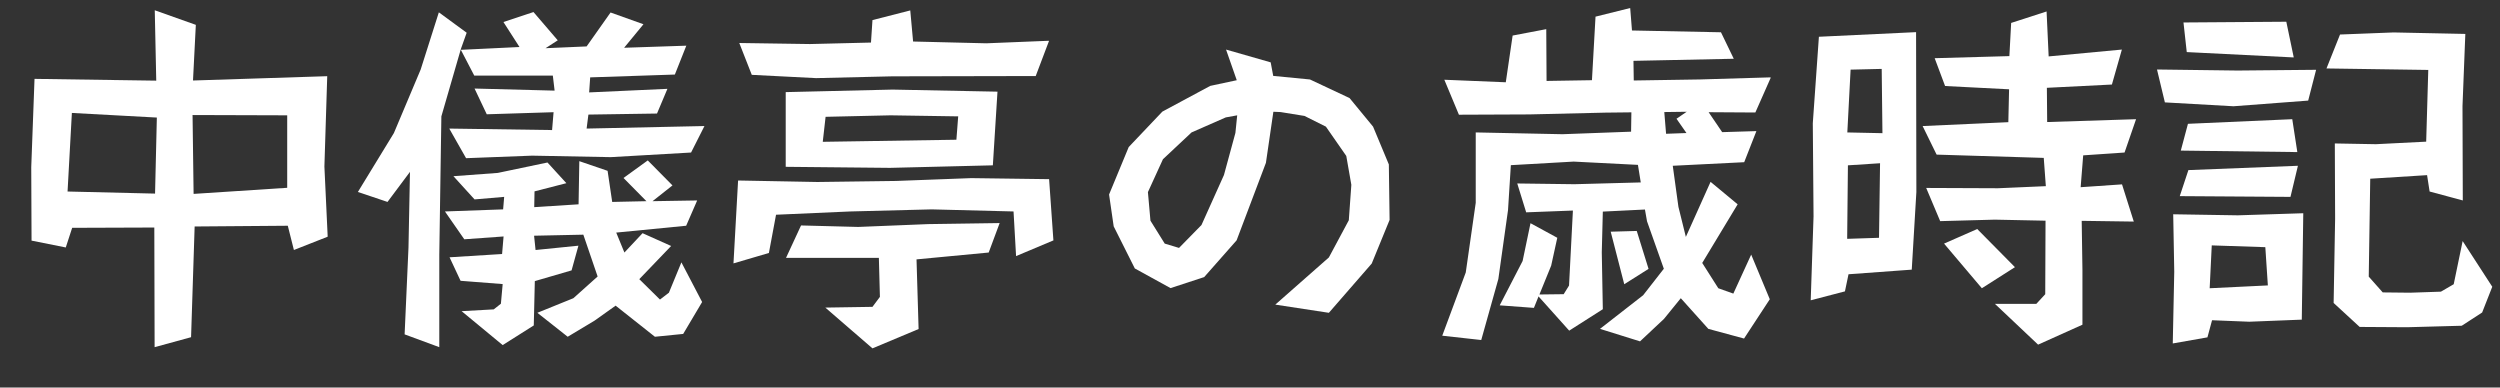
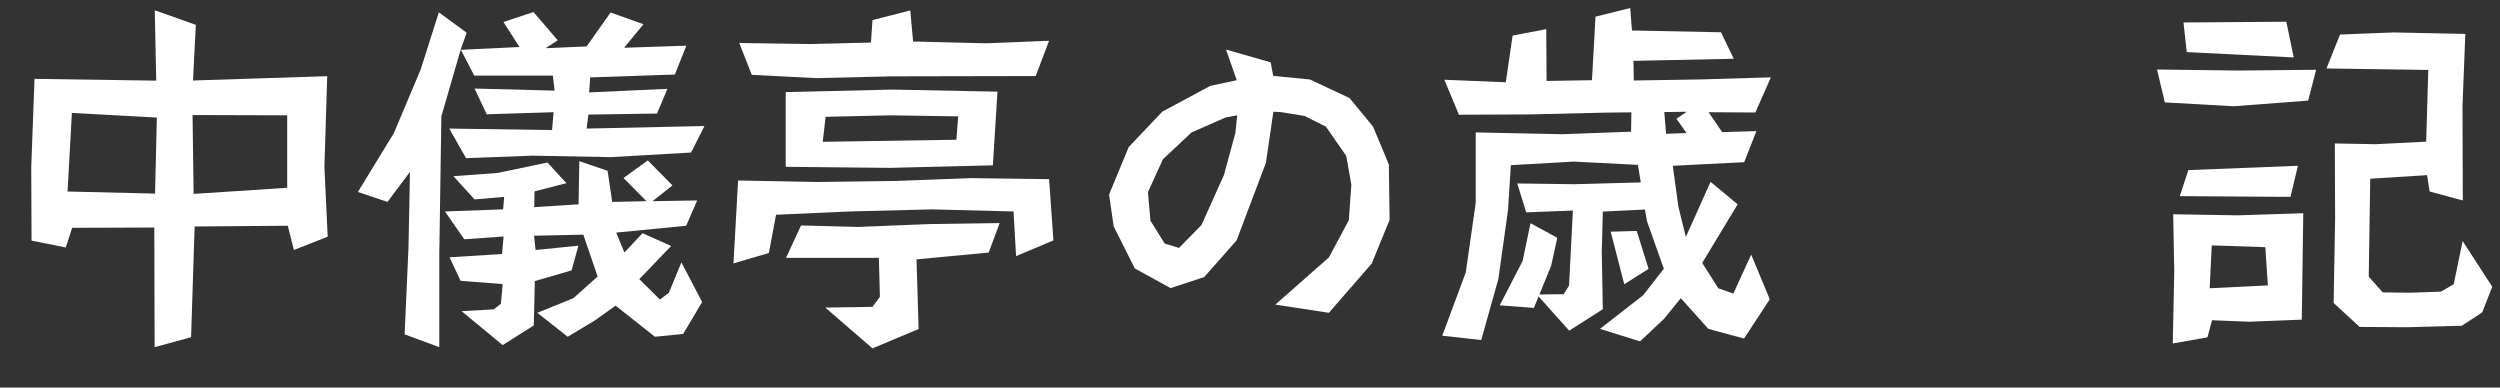
<svg xmlns="http://www.w3.org/2000/svg" id="uuid-61919fad-f2ce-4c11-9f14-2d95990ac16a" viewBox="0 0 168 26.04">
  <rect x="0" y="0" width="168" height="26.04" fill="#333333" stroke="none" />
  <g id="uuid-2dbfae8b-5052-4552-a1ea-34812546f406">
    <path d="M22.01,15.91l-2.26.89-.41-1.63-6.26.05-.24,7.44-2.45.67-.02-8.04-5.52.02-.43,1.32-2.3-.46-.02-4.94.22-5.93,8.18.12-.1-4.73,2.76.98-.19,3.74,9.02-.29-.19,6.07.22,4.7ZM10.54,7.9l-5.71-.31-.29,5.28,5.88.14.12-5.11ZM19.3,12.62v-4.87l-6.36-.02.07,5.3,6.29-.41Z" style="fill:#fff;" />
    <path d="M47.35,8.45l-.91,1.8-5.4.31-5.28-.1-4.44.17-1.13-1.99,6.91.1.1-1.2-4.49.14-.82-1.73,5.38.14-.12-1.01h-5.28l-.91-1.75-1.3,4.49-.14,9.29v6.22l-2.33-.86.26-5.83.1-5.09-1.51,2.02-1.99-.67,2.42-3.96,1.8-4.27,1.22-3.84,1.87,1.37-.41,1.15,3.96-.19-1.08-1.68,2.02-.67,1.63,1.9-.82.53,2.76-.12,1.61-2.28,2.21.79-1.3,1.58,4.18-.14-.77,1.94-5.69.19-.07,1.01,5.26-.24-.7,1.66-4.61.07-.12.94,7.92-.17ZM47.18,20.3l-1.27,2.14-1.9.19-2.64-2.09-1.42,1.01-1.8,1.08-2.04-1.61,2.42-.98,1.63-1.46-.96-2.81-3.31.07.1.96,2.88-.29-.46,1.66-2.47.72-.07,2.98-2.09,1.32-2.76-2.28,2.16-.12.48-.38.12-1.32-2.83-.22-.74-1.58,3.53-.22.1-1.18-2.64.19-1.3-1.87,3.91-.14.07-.84-1.99.17-1.42-1.56,2.98-.22,3.34-.7,1.27,1.39-2.14.55-.02,1.06,2.98-.19.05-2.9,1.9.65.31,2.09,2.3-.05-1.54-1.56,1.63-1.18,1.66,1.68-1.34,1.06,3-.05-.74,1.7-4.7.46.55,1.34,1.22-1.3,1.92.86-2.14,2.23,1.39,1.37.6-.46.84-2.04,1.39,2.66Z" style="fill:#fff;" />
    <path d="M70.8,16.15l-2.52,1.06-.17-3-5.5-.14-5.47.14-4.99.22-.48,2.57-2.38.7.31-5.57,5.33.1,5.28-.07,5.06-.19,5.23.07.29,4.13ZM70.49,2.76l-.89,2.35-9.65.02-5.11.12-4.32-.22-.84-2.14,4.75.07,4.1-.1.1-1.51,2.54-.65.19,2.09,4.92.12,4.2-.17ZM67.03,6.17l-.31,4.94-6.91.17-7.01-.07v-5.02l7.18-.17,7.06.14ZM67.18,14.98l-.74,1.99-4.85.46.14,4.68-3.1,1.3-3.17-2.74,3.17-.05.5-.67-.07-2.62h-6.24l1.01-2.18,3.84.1,4.7-.19,4.8-.07ZM64.39,7.82l-4.54-.07-4.37.1-.19,1.68,8.98-.14.12-1.56Z" style="fill:#fff;" />
    <path d="M93.38,14.78l-1.2,2.93-2.88,3.31-3.6-.55,3.6-3.17,1.34-2.5.17-2.38-.34-1.94-1.37-1.97-1.44-.72-1.61-.26-.48-.02-.5,3.43-1.97,5.21-2.18,2.47-2.26.74-2.4-1.32-1.42-2.83-.31-2.14,1.32-3.19,2.26-2.38,3.22-1.73,1.78-.38-.72-2.06,3,.86.17.91,2.47.24,2.66,1.25,1.58,1.92,1.06,2.54.05,3.72ZM83.14,7.75l-.77.14-2.3,1.01-1.92,1.8-1.01,2.21.17,1.92.96,1.54.96.29,1.51-1.54,1.51-3.36.77-2.83.12-1.18Z" style="fill:#fff;" />
    <path d="M118.99,5.23l-1.03,2.33-3.14-.02.91,1.34,2.3-.07-.82,2.09-4.8.24.38,2.76.5,2.02,1.66-3.7,1.82,1.51-2.38,3.94,1.08,1.7,1.01.36,1.2-2.62,1.25,3-1.73,2.64-2.4-.65-1.85-2.06-1.13,1.39-1.61,1.51-2.69-.84,2.9-2.26,1.39-1.78-1.13-3.19-.14-.79-2.83.14-.07,2.74.07,3.82-2.26,1.44-2.06-2.3-.31.77-2.3-.17,1.54-2.98.53-2.54,1.8.98-.41,1.87-.79,1.94,1.63-.02.36-.58.26-5.04-3.14.12-.6-1.94,3.84.05,4.46-.12-.19-1.18-4.32-.22-4.22.24-.19,3.02-.65,4.63-1.15,4.1-2.62-.29,1.58-4.25.67-4.68v-4.73l5.83.12,4.61-.17.02-1.3-1.75.02-5.11.12-4.73.02-.98-2.35,4.13.17.46-3.14,2.26-.43.02,3.48,3.05-.05.24-4.27,2.33-.58.12,1.51,5.98.12.86,1.78-6.74.14.02,1.32,4.46-.07,4.73-.14ZM110.78,18.07l-1.63,1.03-.91-3.53,1.75-.05.79,2.54ZM113.35,7.51l-1.51.02.12,1.46,1.37-.05-.67-.96.7-.48Z" style="fill:#fff;" />
-     <path d="M128.78,12.91l-.31,5.21-4.25.31-.24,1.15-2.3.6.19-5.64-.05-6.26.41-5.81,6.53-.31.02,10.75ZM126.34,10.97l-2.16.14-.05,4.94,2.14-.07.07-5.02ZM126.5,8.95l-.05-4.32-2.09.05-.22,4.22,2.35.05ZM143.54,8.02l-.77,2.23-2.78.19-.17,2.14,2.78-.19.79,2.5-3.5-.05.05,3.31v3.67l-2.98,1.34-2.9-2.74h2.78l.6-.65.02-4.94-3.41-.07-3.67.1-.94-2.23,4.82.02,3.22-.14-.14-1.9-7.2-.22-.94-1.92,5.76-.26.05-2.21-4.3-.22-.7-1.87,5.02-.14.12-2.23,2.38-.77.14,3.02,4.92-.46-.67,2.35-4.37.22.02,2.3,5.95-.19ZM135.41,17.95l-2.23,1.42-2.54-3,2.23-.98,2.54,2.57Z" style="fill:#fff;" />
-     <path d="M155.64,4.7l-.53,2.06-5.02.38-4.61-.26-.53-2.21,5.42.07,5.26-.05ZM154.78,14.33l-.1,7.15-3.53.14-2.5-.1-.31,1.15-2.33.41.1-4.82-.07-3.86,4.34.07,4.39-.14ZM154.42,11.14l-.5,2.09-7.44-.05.58-1.75,7.37-.29ZM154.37,10.22l-7.82-.1.48-1.8,7.01-.31.34,2.21ZM154.15,3.86l-7.2-.36-.22-1.99,6.91-.05.5,2.4ZM152.4,19.18l-.17-2.57-3.6-.12-.14,2.88,3.91-.19ZM167.5,19.22l-.7,1.78-1.37.89-3.67.1-3.19-.02-1.75-1.61.1-5.66-.02-5.06,2.76.05,3.38-.17.14-4.82-6.84-.1.91-2.28,3.6-.14,4.82.1-.19,4.85.02,6.34-2.23-.6-.17-1.1-3.82.24-.1,6.58.94,1.06,1.85.02,2.06-.07.86-.5.6-2.9,1.99,3.07Z" style="fill:#fff;" />
+     <path d="M155.64,4.7l-.53,2.06-5.02.38-4.61-.26-.53-2.21,5.42.07,5.26-.05ZM154.78,14.33l-.1,7.15-3.53.14-2.5-.1-.31,1.15-2.33.41.1-4.82-.07-3.86,4.34.07,4.39-.14ZM154.42,11.14l-.5,2.09-7.44-.05.58-1.75,7.37-.29ZM154.37,10.22ZM154.15,3.86l-7.2-.36-.22-1.99,6.91-.05.5,2.4ZM152.4,19.18l-.17-2.57-3.6-.12-.14,2.88,3.91-.19ZM167.5,19.22l-.7,1.78-1.37.89-3.67.1-3.19-.02-1.75-1.61.1-5.66-.02-5.06,2.76.05,3.38-.17.14-4.82-6.84-.1.91-2.28,3.6-.14,4.82.1-.19,4.85.02,6.34-2.23-.6-.17-1.1-3.82.24-.1,6.58.94,1.06,1.85.02,2.06-.07.86-.5.6-2.9,1.99,3.07Z" style="fill:#fff;" />
  </g>
</svg>